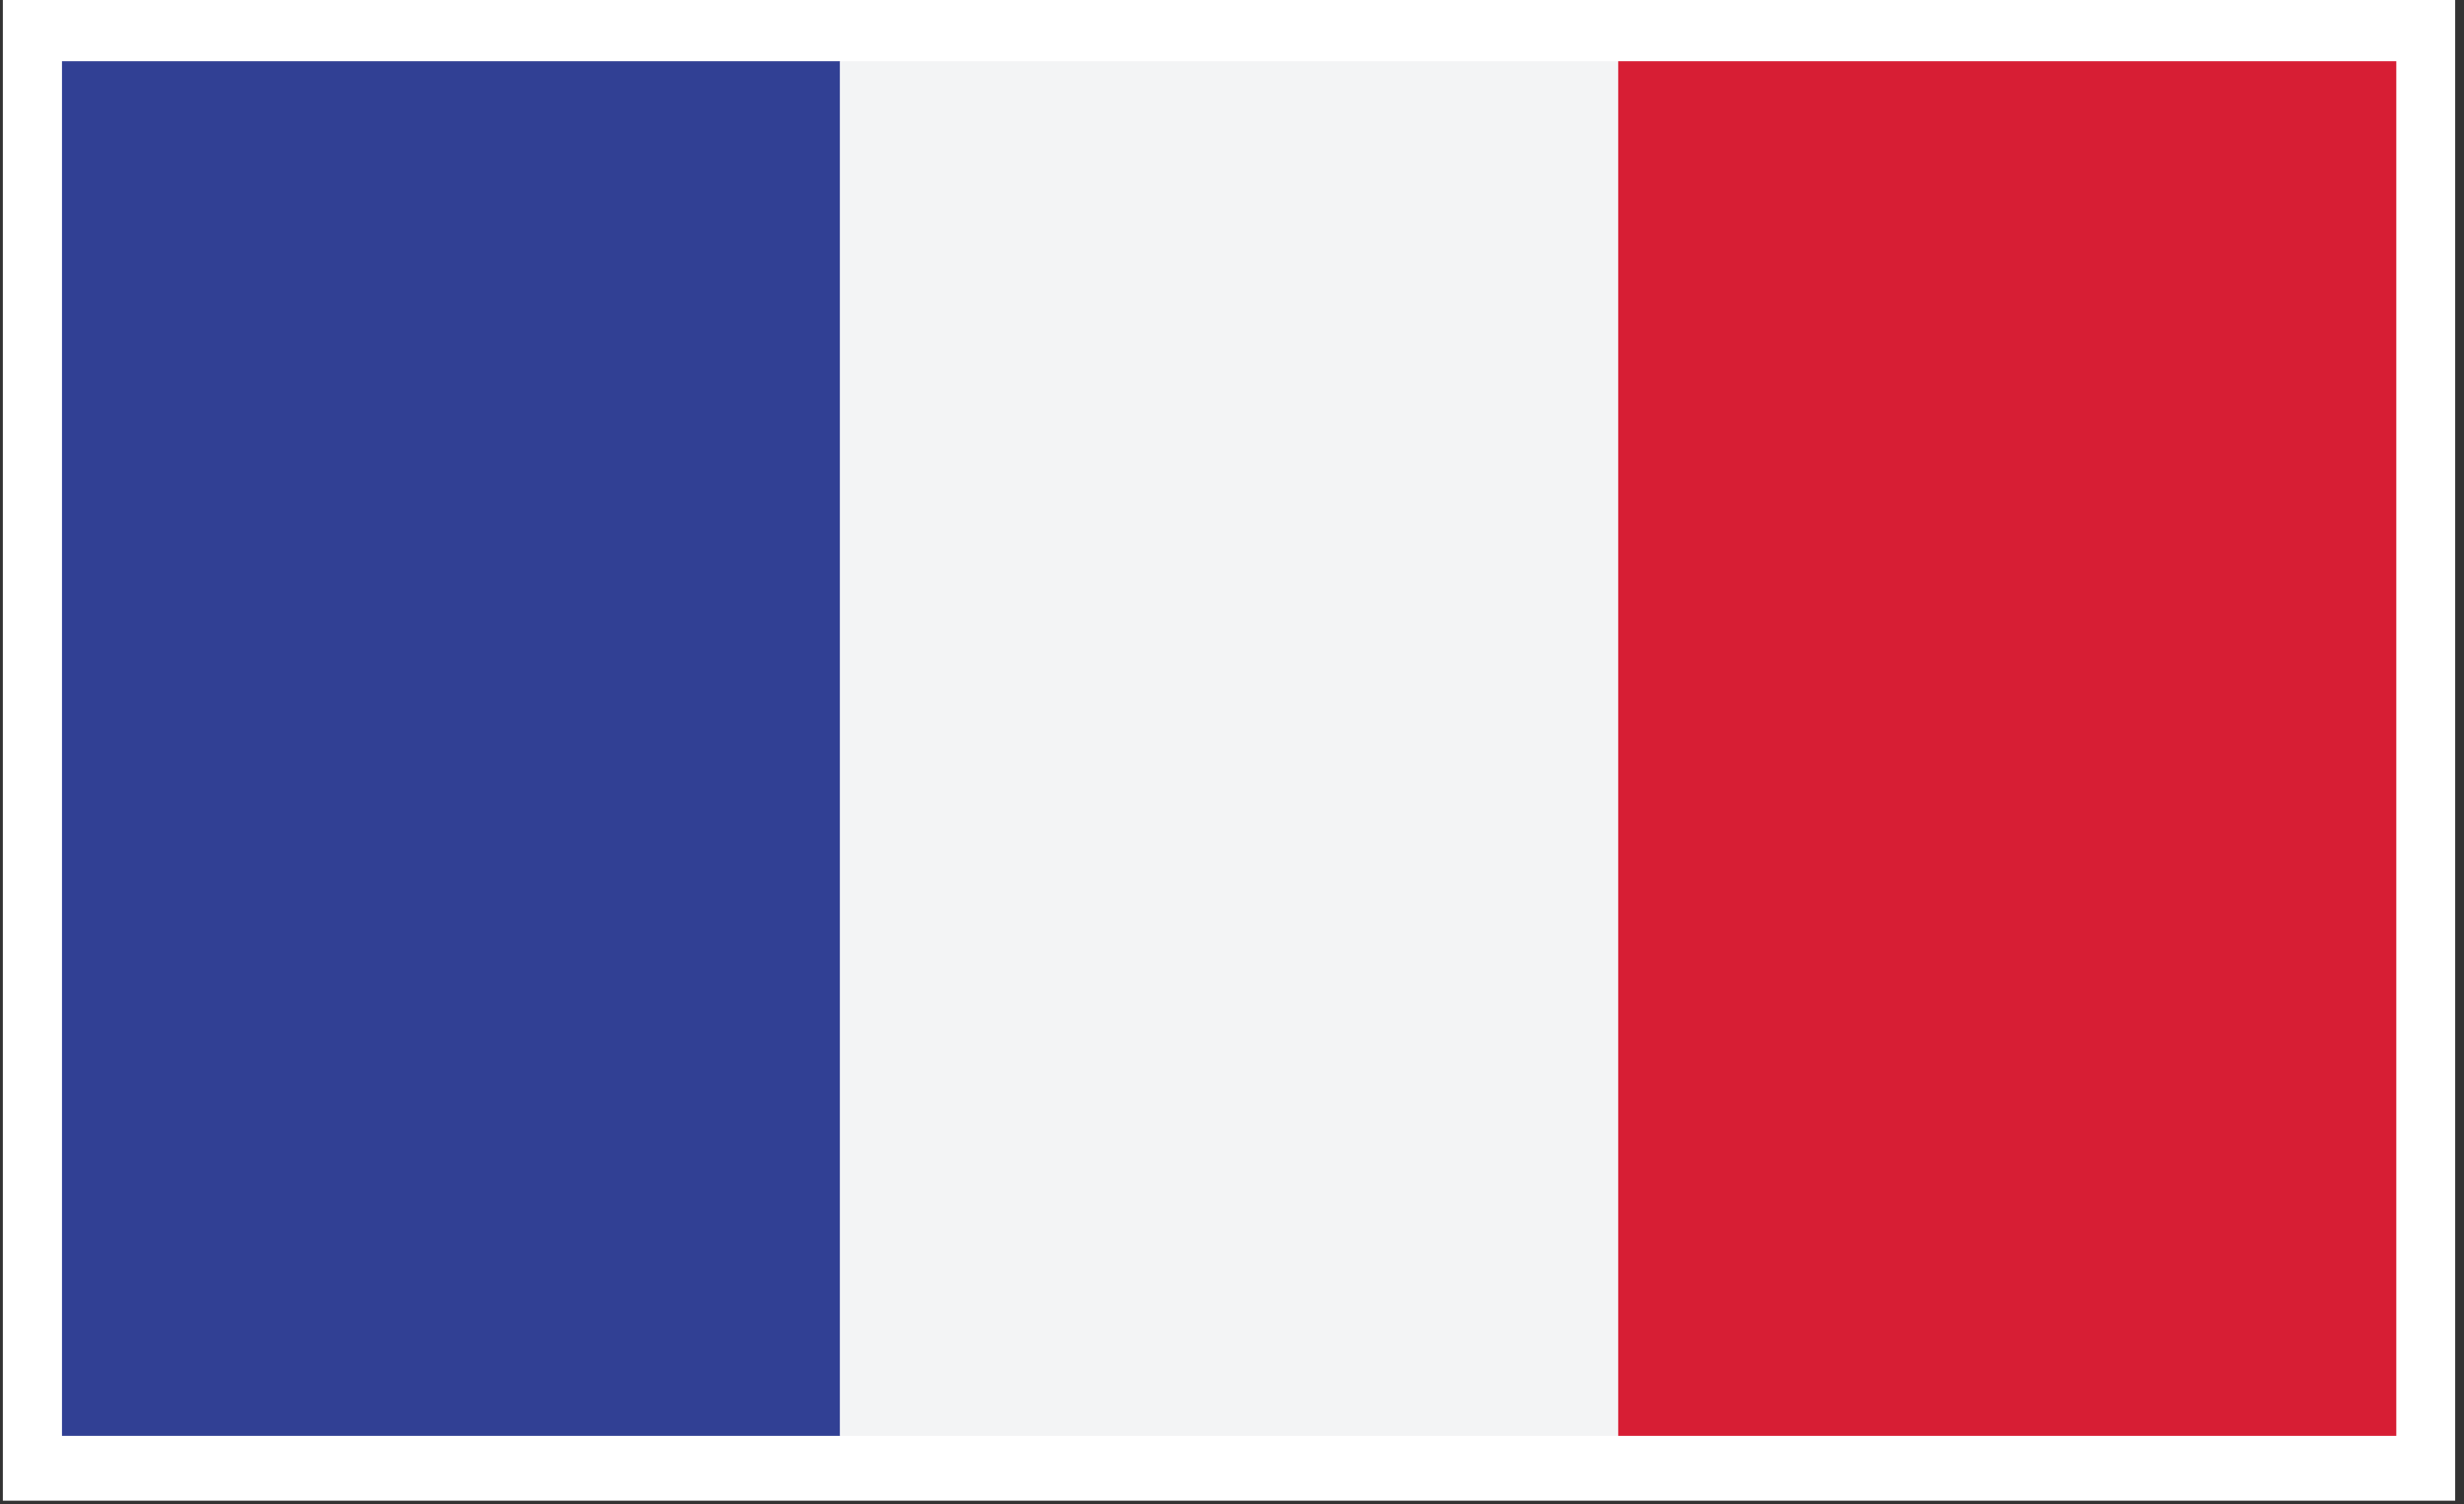
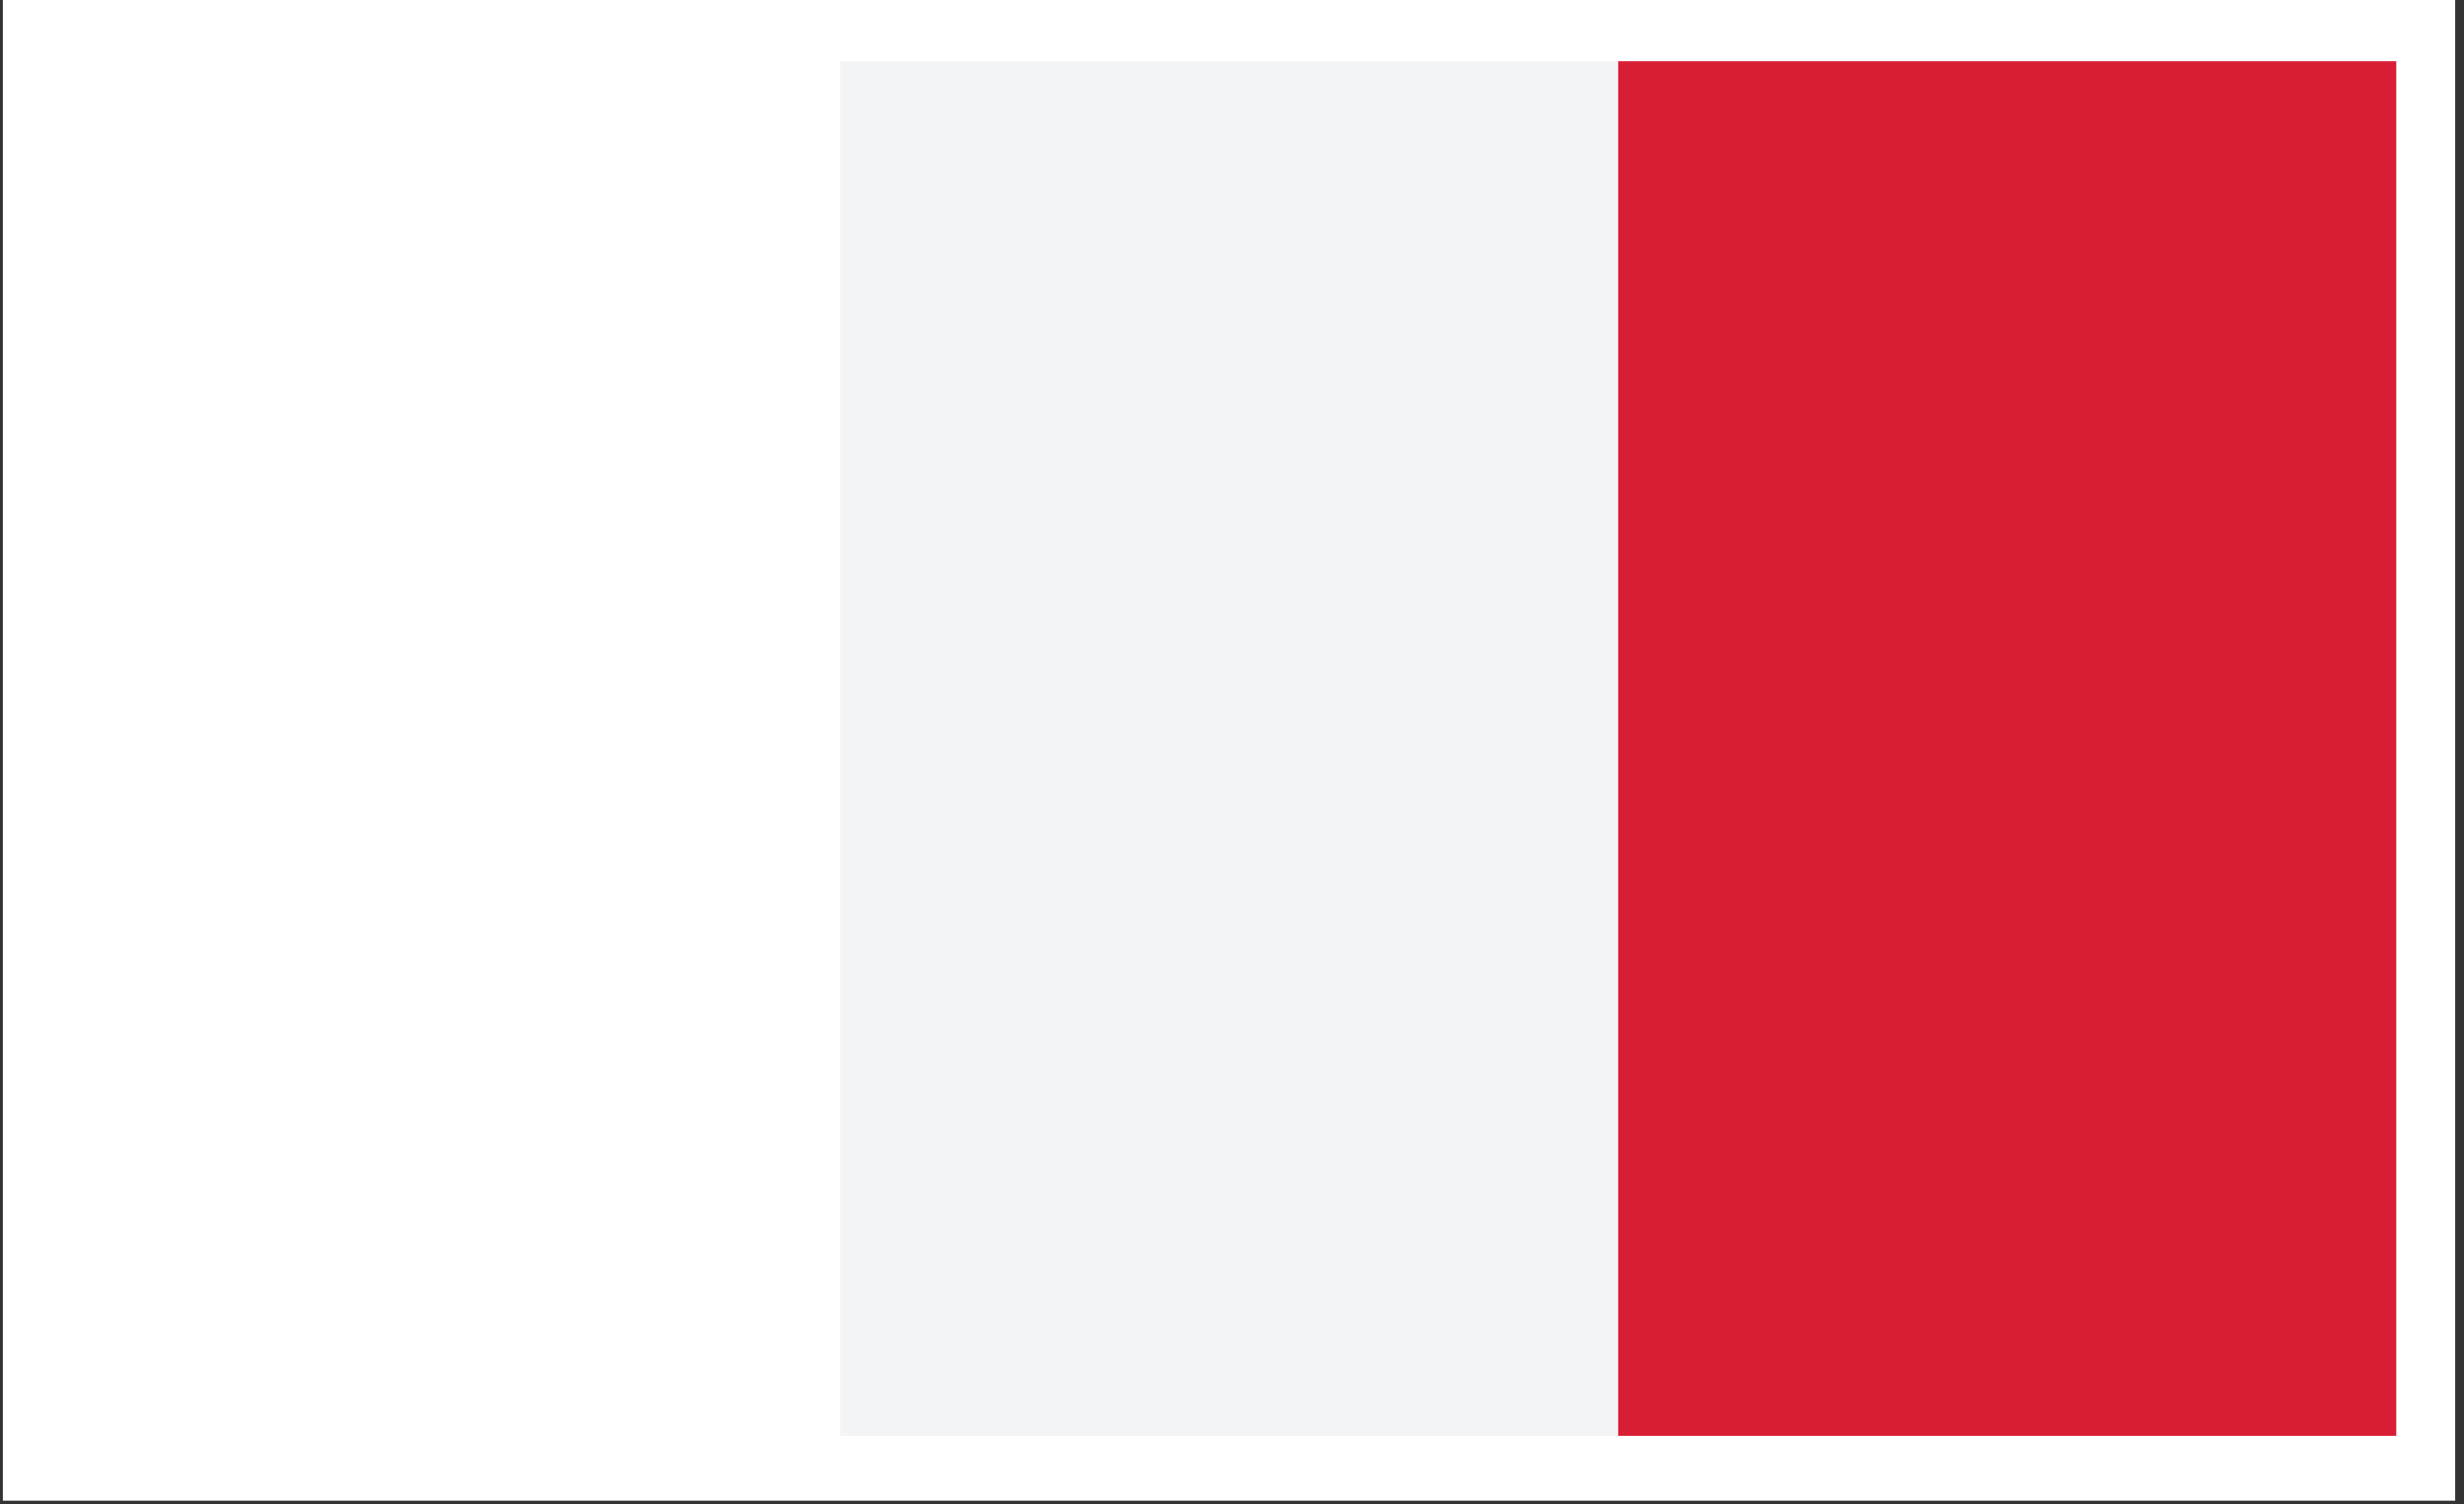
<svg xmlns="http://www.w3.org/2000/svg" id="uuid-38012547-395f-4811-b0b2-d2929354112b" viewBox="0 0 95 58">
  <rect x="0" y="0" width="95" height="58" fill="#333333" stroke="none" />
  <defs>
    <style>.uuid-62064969-4be1-444e-b920-463143bf6807{fill:#d71e34;}.uuid-8817aff0-f8b1-435f-9064-0ac69d13e2c8{fill:#fff;}.uuid-a224fd99-6314-4b55-8460-214ad80bbbca{fill:#f3f4f5;}.uuid-c100447e-58a6-4cfe-83e9-90b1d389924a{fill:#314094;}.uuid-a571fe92-e591-4843-b76d-bc4940dc2f30{fill:none;}.uuid-79ec7601-2e24-449c-8e40-08a09c478302{clip-path:url(#uuid-38c7fa0f-e5b3-4f04-9e08-71723f80ed1a);}</style>
    <clipPath id="uuid-38c7fa0f-e5b3-4f04-9e08-71723f80ed1a">
      <rect class="uuid-a571fe92-e591-4843-b76d-bc4940dc2f30" x="2.39" y="2.36" width="90" height="53" />
    </clipPath>
  </defs>
  <rect class="uuid-8817aff0-f8b1-435f-9064-0ac69d13e2c8" x=".11" y="-.16" width="94.55" height="58.02" />
  <g id="uuid-b32d2701-1cfe-40d5-896c-a5dadf0e644a">
    <g class="uuid-79ec7601-2e24-449c-8e40-08a09c478302">
-       <rect class="uuid-c100447e-58a6-4cfe-83e9-90b1d389924a" x="2.39" y="2.36" width="30" height="53" />
      <rect class="uuid-a224fd99-6314-4b55-8460-214ad80bbbca" x="32.39" y="2.36" width="30" height="53" />
      <rect class="uuid-62064969-4be1-444e-b920-463143bf6807" x="62.39" y="2.36" width="30" height="53" />
    </g>
  </g>
</svg>